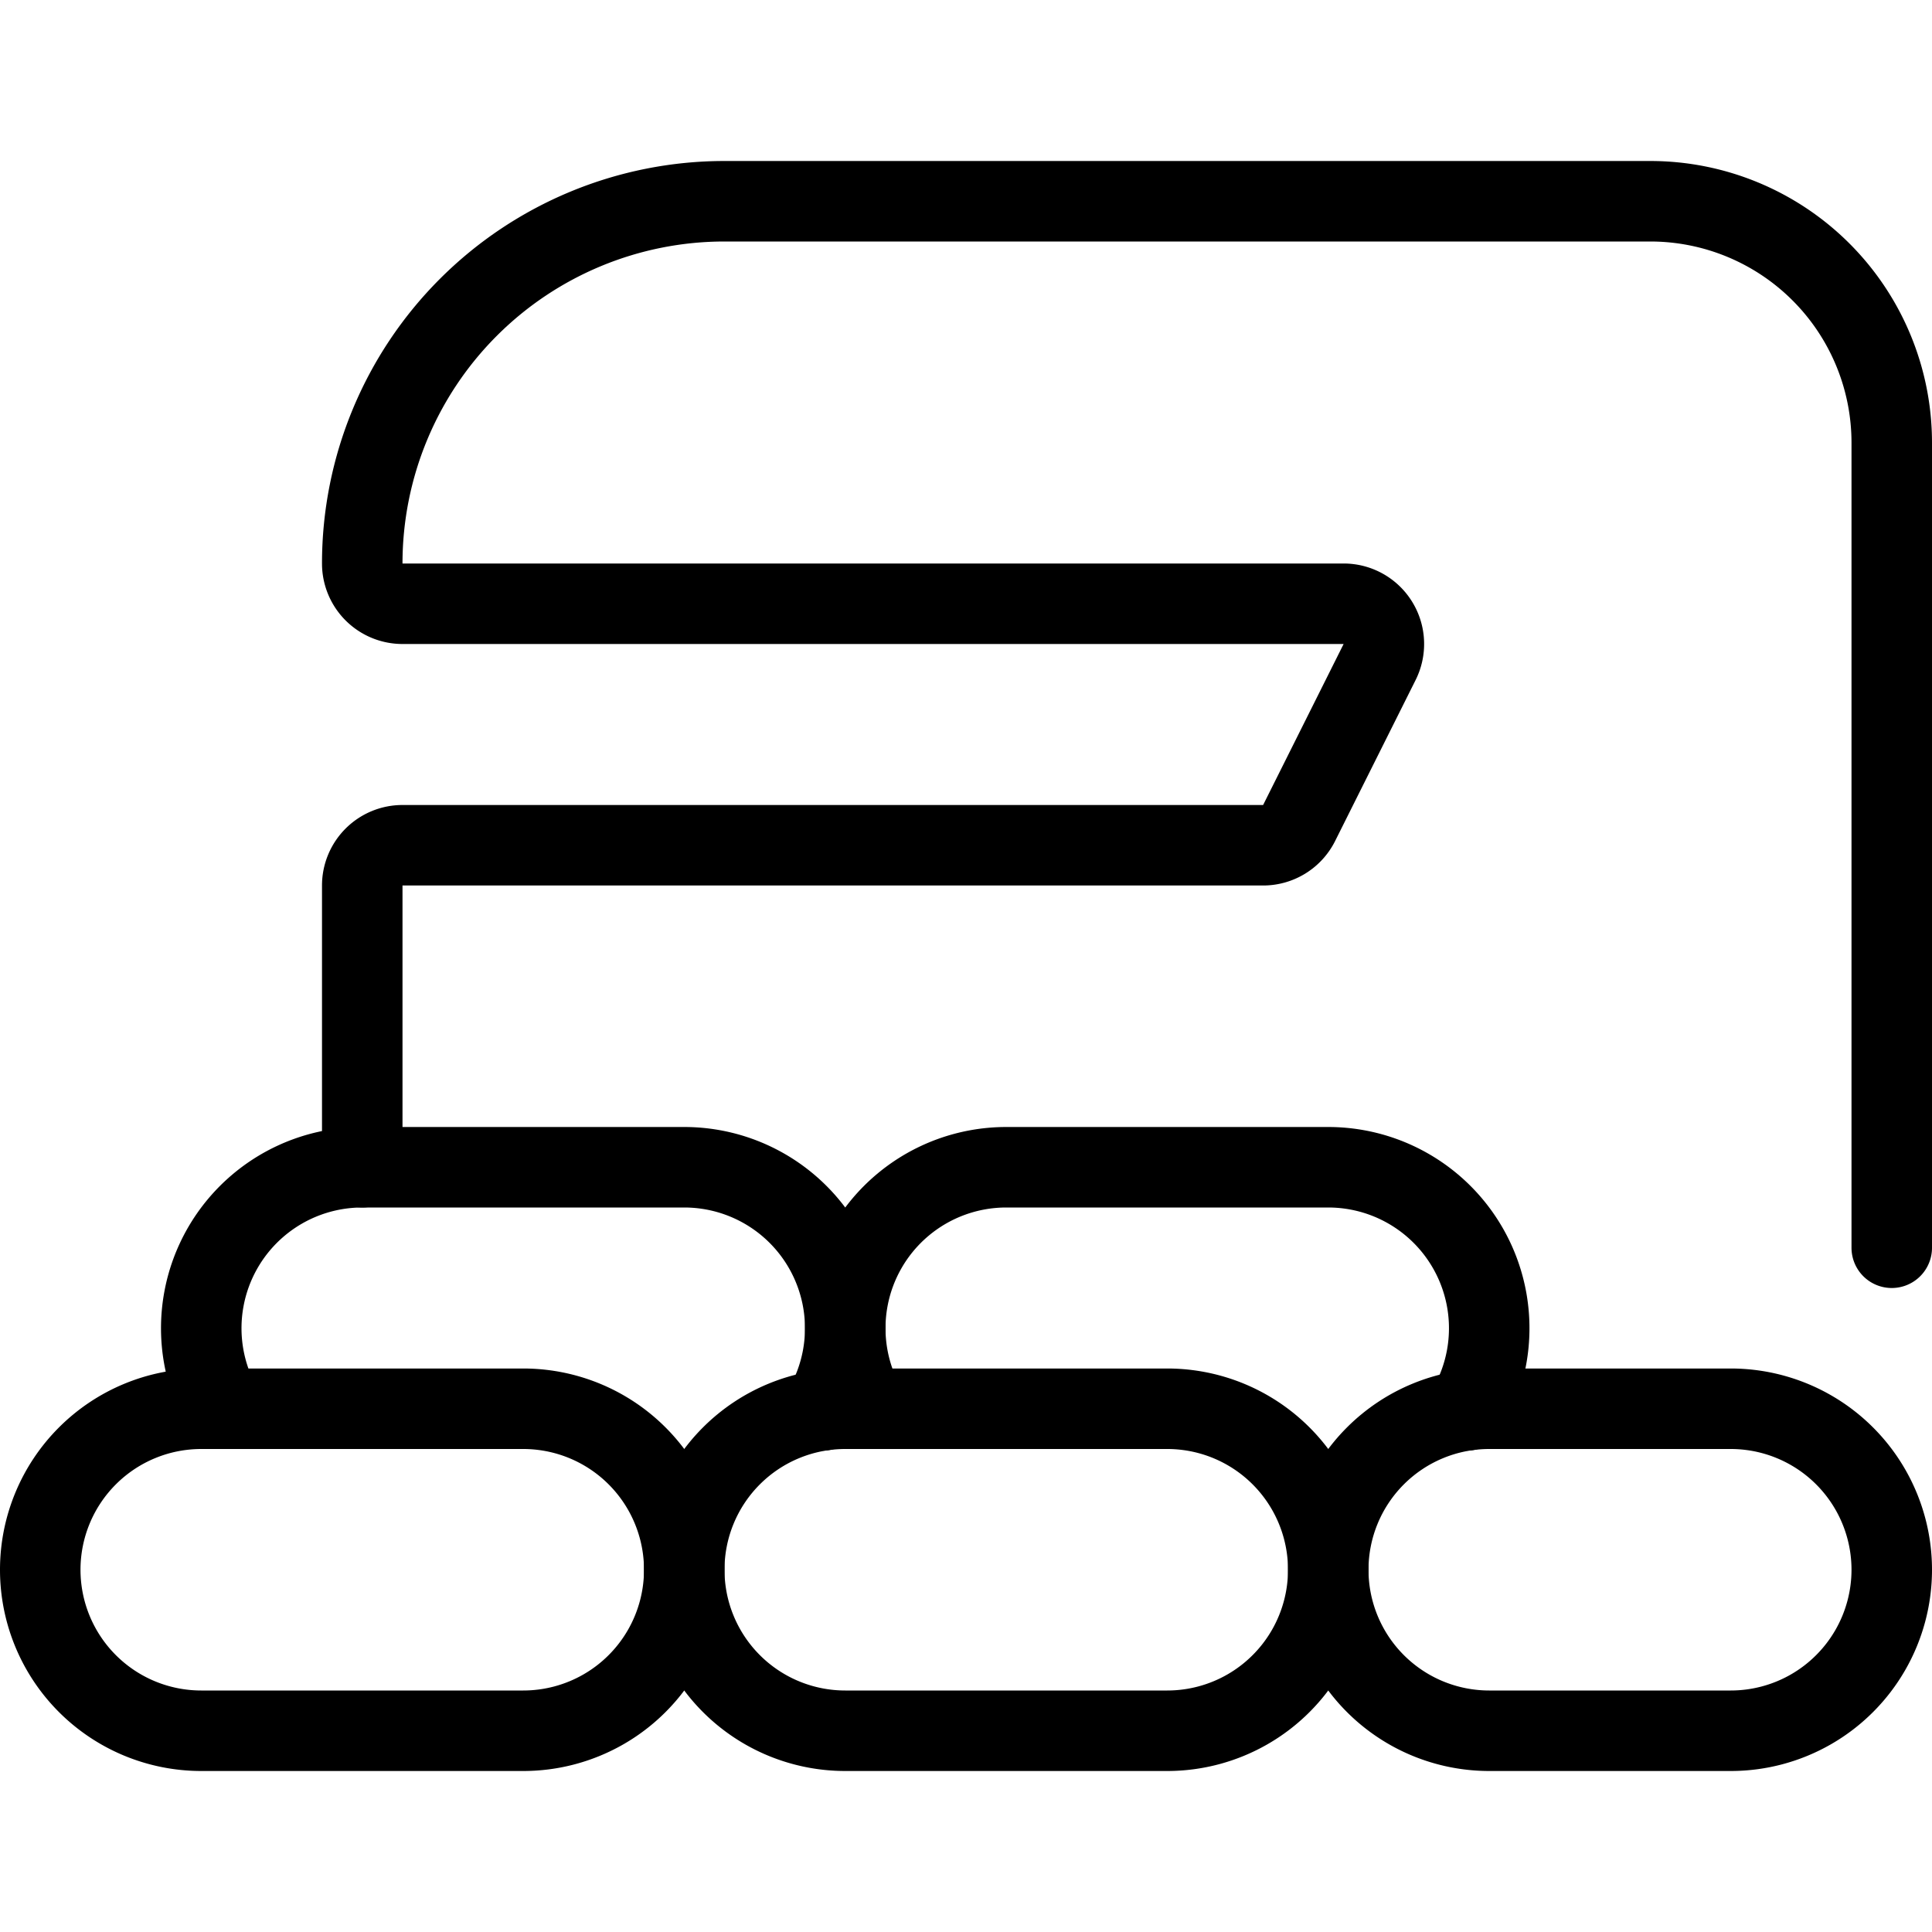
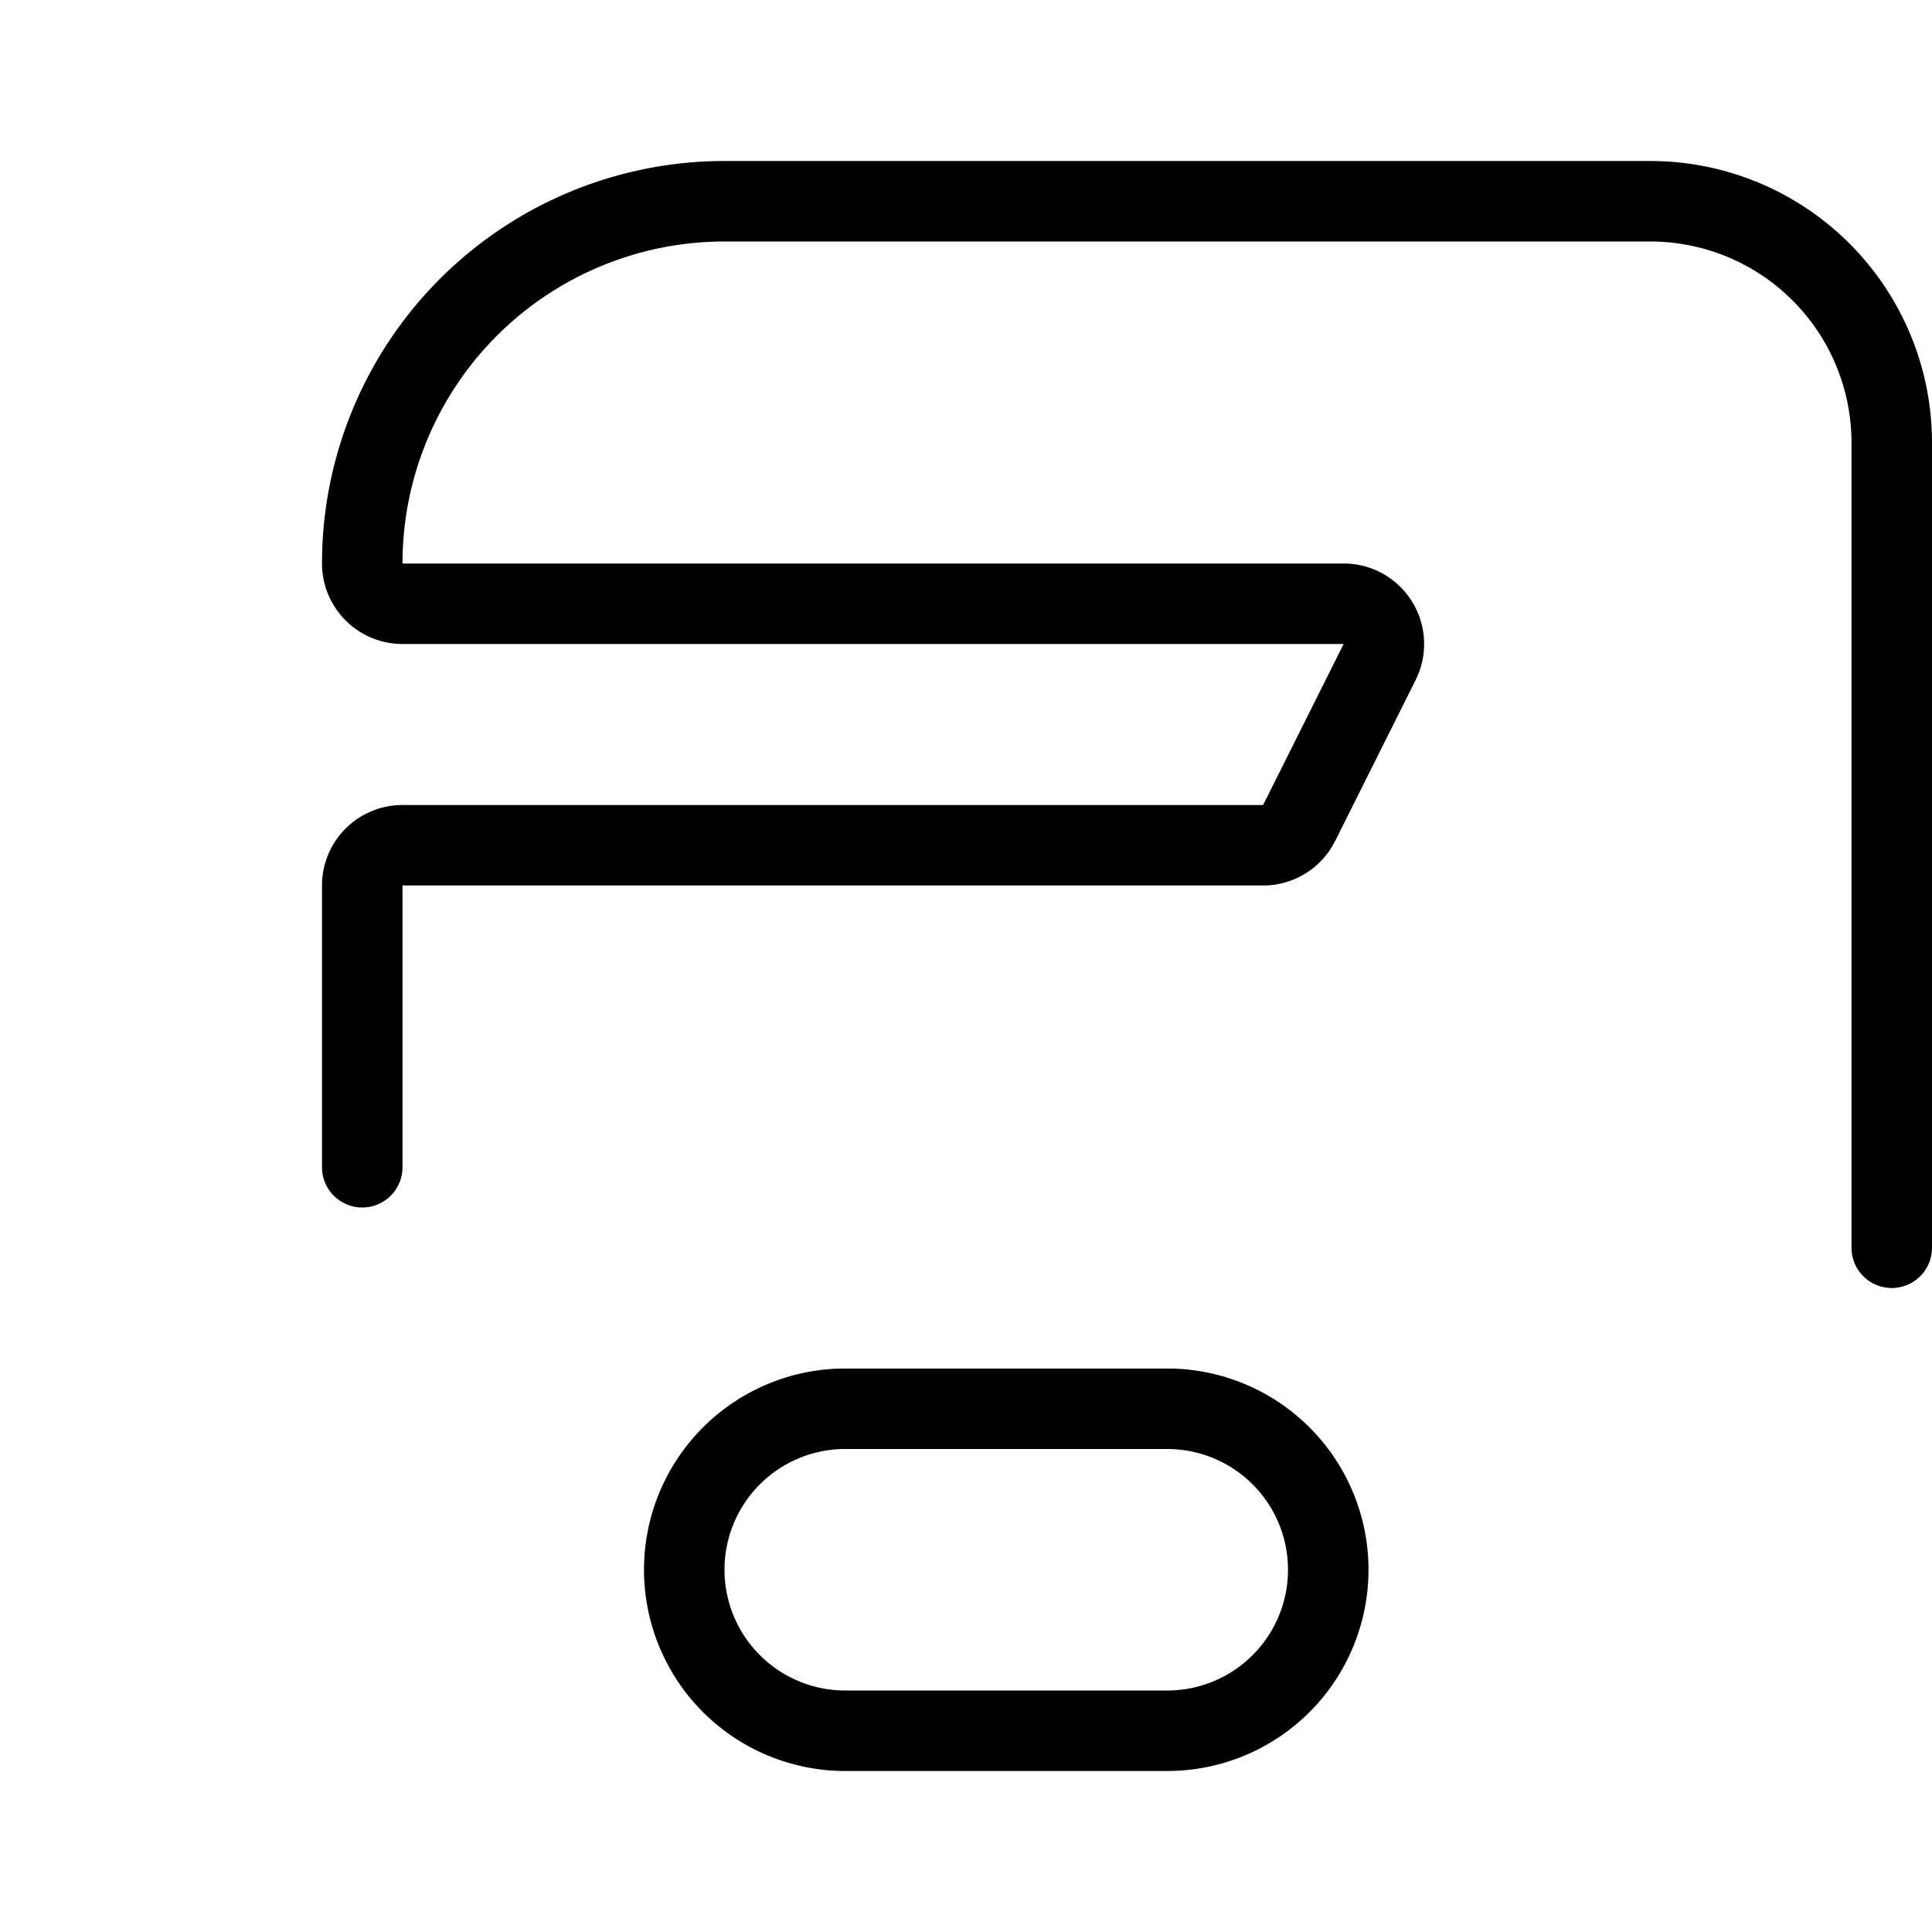
<svg xmlns="http://www.w3.org/2000/svg" viewBox="0 0 24 24">
  <g transform="matrix(1,0,0,1,0,0)">
    <path d="M23.5,15.5V5.5a3,3,0,0,0-3-3H9A4.5,4.5,0,0,0,4.5,7a.5.5,0,0,0,.5.5H16.691a.5.5,0,0,1,.447.724l-1,2a.5.5,0,0,1-.447.276H5a.5.5,0,0,0-.5.5v3.5" fill="none" stroke="#000000" stroke-linecap="round" stroke-linejoin="round" />
-     <path d="M8.5,19.5a2,2,0,0,1-2,2h-4a2,2,0,0,1,0-4h4A2,2,0,0,1,8.5,19.5Z" fill="none" stroke="#000000" stroke-linecap="round" stroke-linejoin="round" />
-     <path d="M10.22,17.52A2,2,0,0,0,8.5,14.5h-4a2,2,0,0,0-1.732,3" fill="none" stroke="#000000" stroke-linecap="round" stroke-linejoin="round" />
-     <path d="M18.22,17.52A2,2,0,0,0,16.5,14.5h-4a2,2,0,0,0-1.732,3" fill="none" stroke="#000000" stroke-linecap="round" stroke-linejoin="round" />
    <path d="M16.5,19.5a2,2,0,0,1-2,2h-4a2,2,0,0,1,0-4h4A2,2,0,0,1,16.5,19.5Z" fill="none" stroke="#000000" stroke-linecap="round" stroke-linejoin="round" />
-     <path d="M23.5,19.5a2,2,0,0,1-2,2h-3a2,2,0,0,1,0-4h3A2,2,0,0,1,23.5,19.5Z" fill="none" stroke="#000000" stroke-linecap="round" stroke-linejoin="round" />
  </g>
</svg>